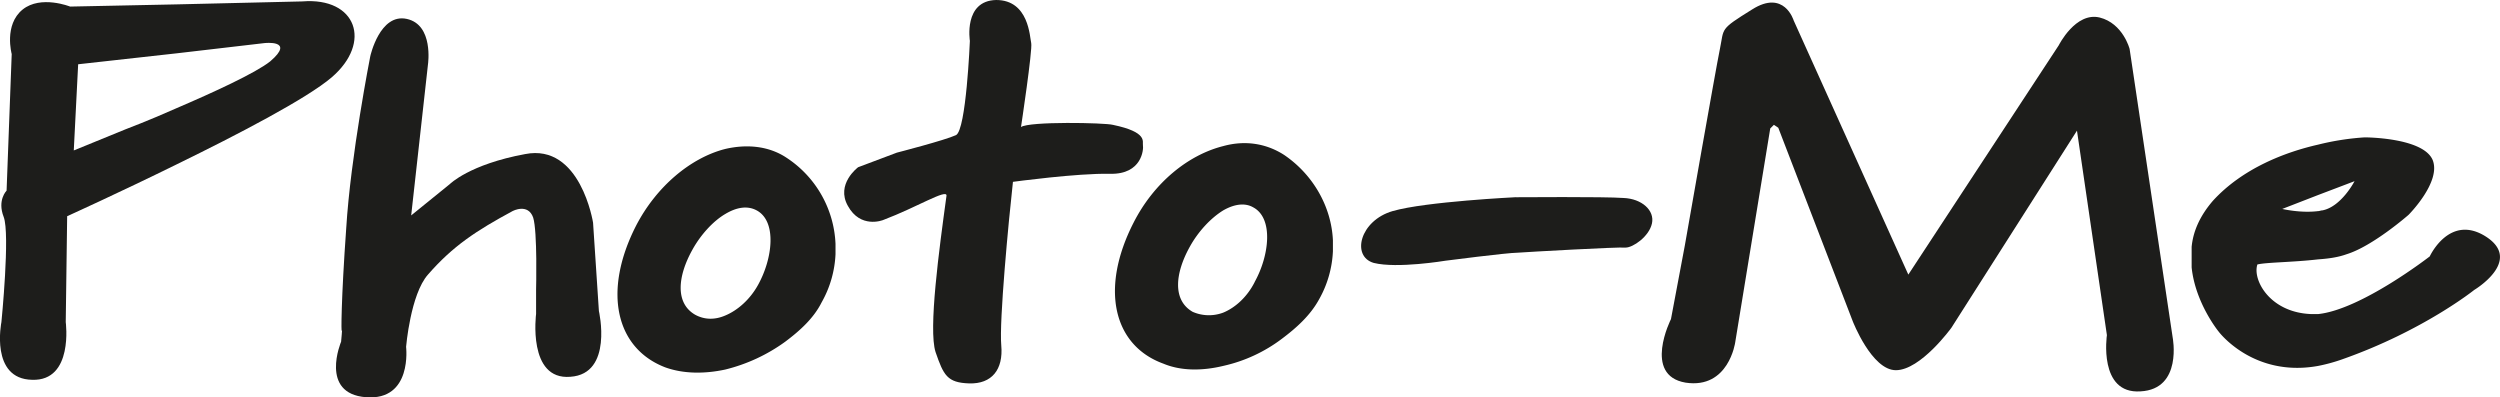
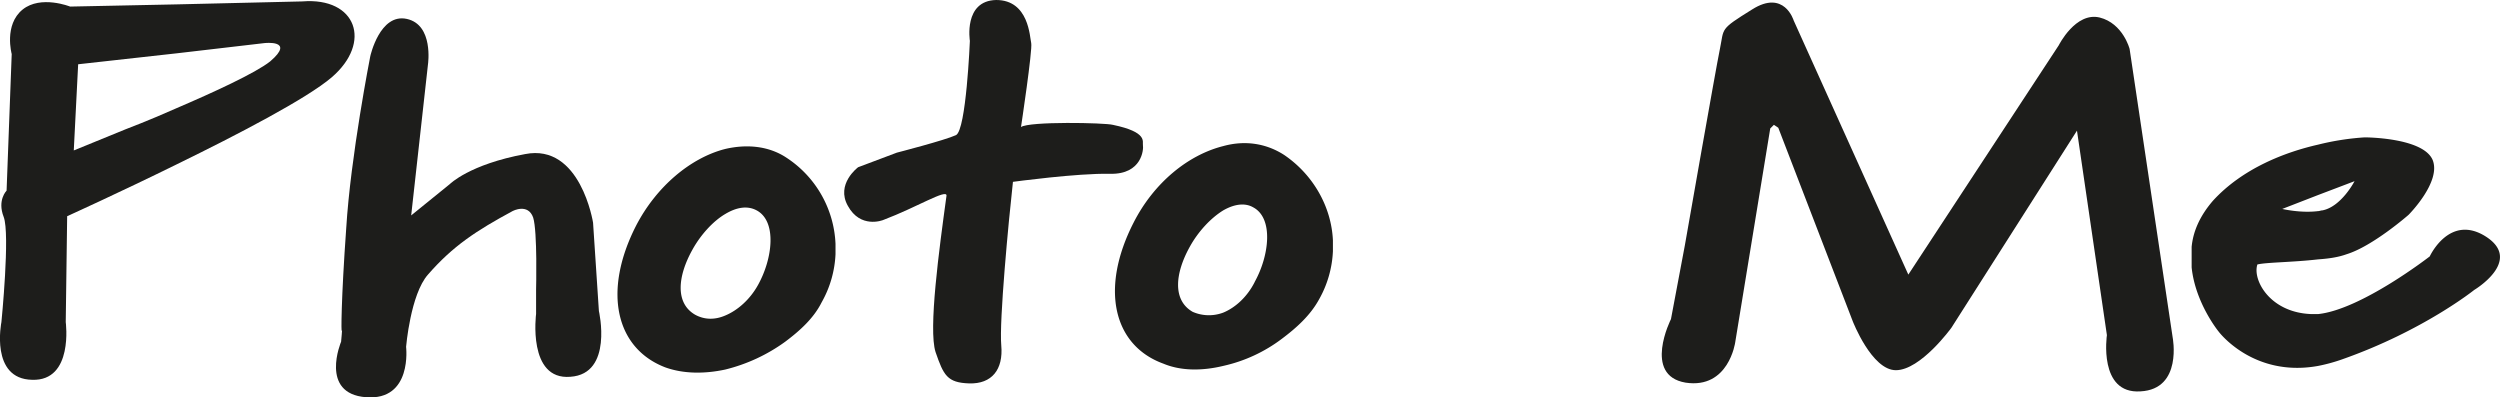
<svg xmlns="http://www.w3.org/2000/svg" id="Layer_1" data-name="Layer 1" viewBox="0 0 1764.06 280.46">
  <defs>
    <style>.cls-1{fill:#1d1d1b;fill-rule:evenodd;}</style>
  </defs>
  <title>photo-me Black logo</title>
  <path class="cls-1" d="M213.36,1L124.72,3.09,49.48,4.64S28.87-3.61,16,6.7C2.59,17.52,8.26,38.13,8.26,38.13L4.65,134.5s-6.7,6.7-2.06,18.55S1,227.26,1,227.26-7.2,267.46,22.69,268c29.37,1,23.7-40.71,23.7-40.71l1-74.73S84,136,124.72,115.95C168,94.82,216.45,69.57,234,54.62,262.83,29.89,251.49-2.06,213.36,1ZM190.68,43.29c-10.3,8.24-40.71,22.16-66,33C105.14,85,88.65,91.21,88.65,91.21L52.06,106.16l3.09-60.81,69.57-7.73,61.84-7.21S208.72,27.83,190.68,43.29Z" />
-   <path class="cls-1" d="M290.14,152L302,45.35s4.12-27.83-14.94-32-25.77,26.28-25.77,26.28-13.91,70.6-17,121.62c-3.61,50.5-3.61,74.72-3.09,72.15,0.52-3.09-.51,7.73-0.51,7.73s-15.46,36.59,17.52,39.16,28.34-35.56,28.34-35.56,3.09-37.1,15.46-51c17.52-20.1,34-30.92,59.78-44.84,0,0,10.82-5.67,14.43,4.64,3.09,9.79,2.06,50.5,2.06,50.5v17.52s-6.18,46.89,24.22,44.32c30.4-2.06,20.1-46.38,20.1-46.38l-4.12-62.36S409.7,101,370.53,108.73c-39.16,7.21-53.08,21.13-53.08,21.13L290.14,152h0Z" />
+   <path class="cls-1" d="M290.14,152L302,45.35s4.12-27.83-14.94-32-25.77,26.28-25.77,26.28-13.91,70.6-17,121.62c-3.61,50.5-3.61,74.72-3.09,72.15,0.52-3.09-.51,7.73-0.51,7.73s-15.46,36.59,17.52,39.16,28.34-35.56,28.34-35.56,3.09-37.1,15.46-51c17.52-20.1,34-30.92,59.78-44.84,0,0,10.82-5.67,14.43,4.64,3.09,9.79,2.06,50.5,2.06,50.5v17.52s-6.18,46.89,24.22,44.32c30.4-2.06,20.1-46.38,20.1-46.38l-4.12-62.36S409.7,101,370.53,108.73c-39.16,7.21-53.08,21.13-53.08,21.13L290.14,152h0" />
  <path class="cls-1" d="M555,111.31c-12.37-8.25-27.83-9.79-43.29-6.19-24.22,6.19-48.44,26.28-62.87,54.11-23.7,46.38-14.43,86.58,20.61,100,12.88,4.64,27.82,4.64,42.26,1.54A121.39,121.39,0,0,0,554,241.17c10.31-7.73,20.1-16.49,25.77-27.83a75.72,75.72,0,0,0,9.79-34v-7.22A76.46,76.46,0,0,0,555,111.31ZM534.92,201c-5.67,10.31-14.43,18-23.19,21.64-7.22,3.09-14.43,3.09-21.13-.51-14.43-8.24-12.37-27.32-2.06-45.86,5.67-10.31,14.43-20.1,23.19-25.25,7.73-4.64,15.46-6.18,22.16-2.58C548.32,156.15,545.23,182.43,534.92,201Z" />
  <path class="cls-1" d="M906,109.25c-12.88-8.25-27.82-10.31-42.76-6.19-24.74,6.19-49,25.77-63.39,54.11-23.71,46.38-14.43,86.58,21.13,99.46,12.37,5.16,27.31,5.16,42.26,1.54a107.26,107.26,0,0,0,41.22-19.07c10.31-7.73,20.1-16.49,26.29-27.83a75.79,75.79,0,0,0,9.79-34v-7.73C939.45,145.84,926.57,123.16,906,109.25Zm-20.61,89.66c-5.15,10.3-13.4,18-22.16,21.65a28.61,28.61,0,0,1-21.65-.52c-14.43-8.25-12.37-27.31-2.06-45.87,5.67-10.3,14.43-20.09,23.71-25.77,7.21-4.12,14.94-5.67,21.13-2.06C898.74,154.08,895.65,180.37,885.35,198.92Z" />
  <path class="cls-1" d="M720.44,89.67s8.25-54.62,7.21-59.26C726.62,26.28,726.11,0,702.92,0c-23.19.52-18.55,28.86-18.55,28.86s-2.58,62.87-9.79,66.48c-7.73,3.61-41.74,12.37-41.74,12.37L605.52,118s-16,11.85-7.22,27.31c8.76,16,24.22,10.31,25.25,9.79,23.19-8.76,44.84-22.16,44.32-17-5.15,37.62-12.88,94.31-7.73,110.28,5.67,16.49,8.25,21.64,23.7,22.16,16,0.51,24.22-9.79,22.68-26.8s5.15-87.61,8.24-115.43c0,0,45.35-6.18,68.54-5.67,22.67,0.52,23.7-17.52,23.19-20.1s3.61-9.27-21.12-14.43c-5.67-1.55-59.26-2.58-64.93,1.54h0Z" />
-   <path class="cls-1" d="M1069.83,139.14s-63.9,3.09-87.1,9.79-29.36,31.95-13.4,36.59c16.5,4.13,50.51-1.54,50.51-1.54s43.8-5.67,51-5.67c7.21-.52,70.6-4.13,76.26-3.61,5.15,0,16.5-7.73,18.55-17s-7.21-17.52-20.1-18c-12.88-1-75.75-.52-75.75-0.52h0Z" />
  <path class="cls-1" d="M1236.29,6.7c-23.2,14.43-19.59,12.88-22.68,27.83s-24.74,138.63-24.74,138.63l-9.79,52S1159,264.88,1189.39,270c30.4,4.64,35-28.34,35-28.34l24.73-151,2.58-2.58,3.09,2.06,52.56,136.56s13.4,34.52,30.41,34.52c17.52,0,39.16-29.89,39.16-29.89l88.64-139.14,21.12,144.29s-6.18,41.74,23.71,39.68c29.89-1.54,22.68-38.14,22.68-38.14L1502.7,34.52s-4.63-18-21.12-22.16c-17-4.12-28.86,19.58-28.86,19.58L1346.56,193.77,1265.65,14.43S1259-7.73,1236.29,6.7h0Z" />
  <path class="cls-1" d="M1754.19,167c-25.76-16.49-39.69,13.91-39.69,13.91s-48.44,37.62-78.84,40.71H1631c-29.37-1-41.74-24.22-38.13-35,6.19-1.54,25.25-1.54,42.78-3.6,7.73-.52,14.43-1.55,20.1-3.61,18.55-5.67,43.8-27.83,43.8-27.83s23.19-23.19,17-38.65c-6.7-16-47.93-16-47.93-16a183.21,183.21,0,0,0-33,5.15c-22.68,5.15-53.09,16.49-74.21,39.68-9.28,10.82-13.91,21.65-14.94,32.46v14.43c2.58,25.25,19.07,45.35,19.07,45.35s24.22,32.47,70.08,24.22a119,119,0,0,0,17-4.64c57.21-20.09,93.27-49,93.27-49S1780.47,184,1754.19,167Zm-118.53-29.37,25.77-9.79s-9.28,18-22.68,20.61c-1,0-2.05.52-3.09,0.52-12.37,1.54-25.25-1.54-25.25-1.54Z" />
</svg>